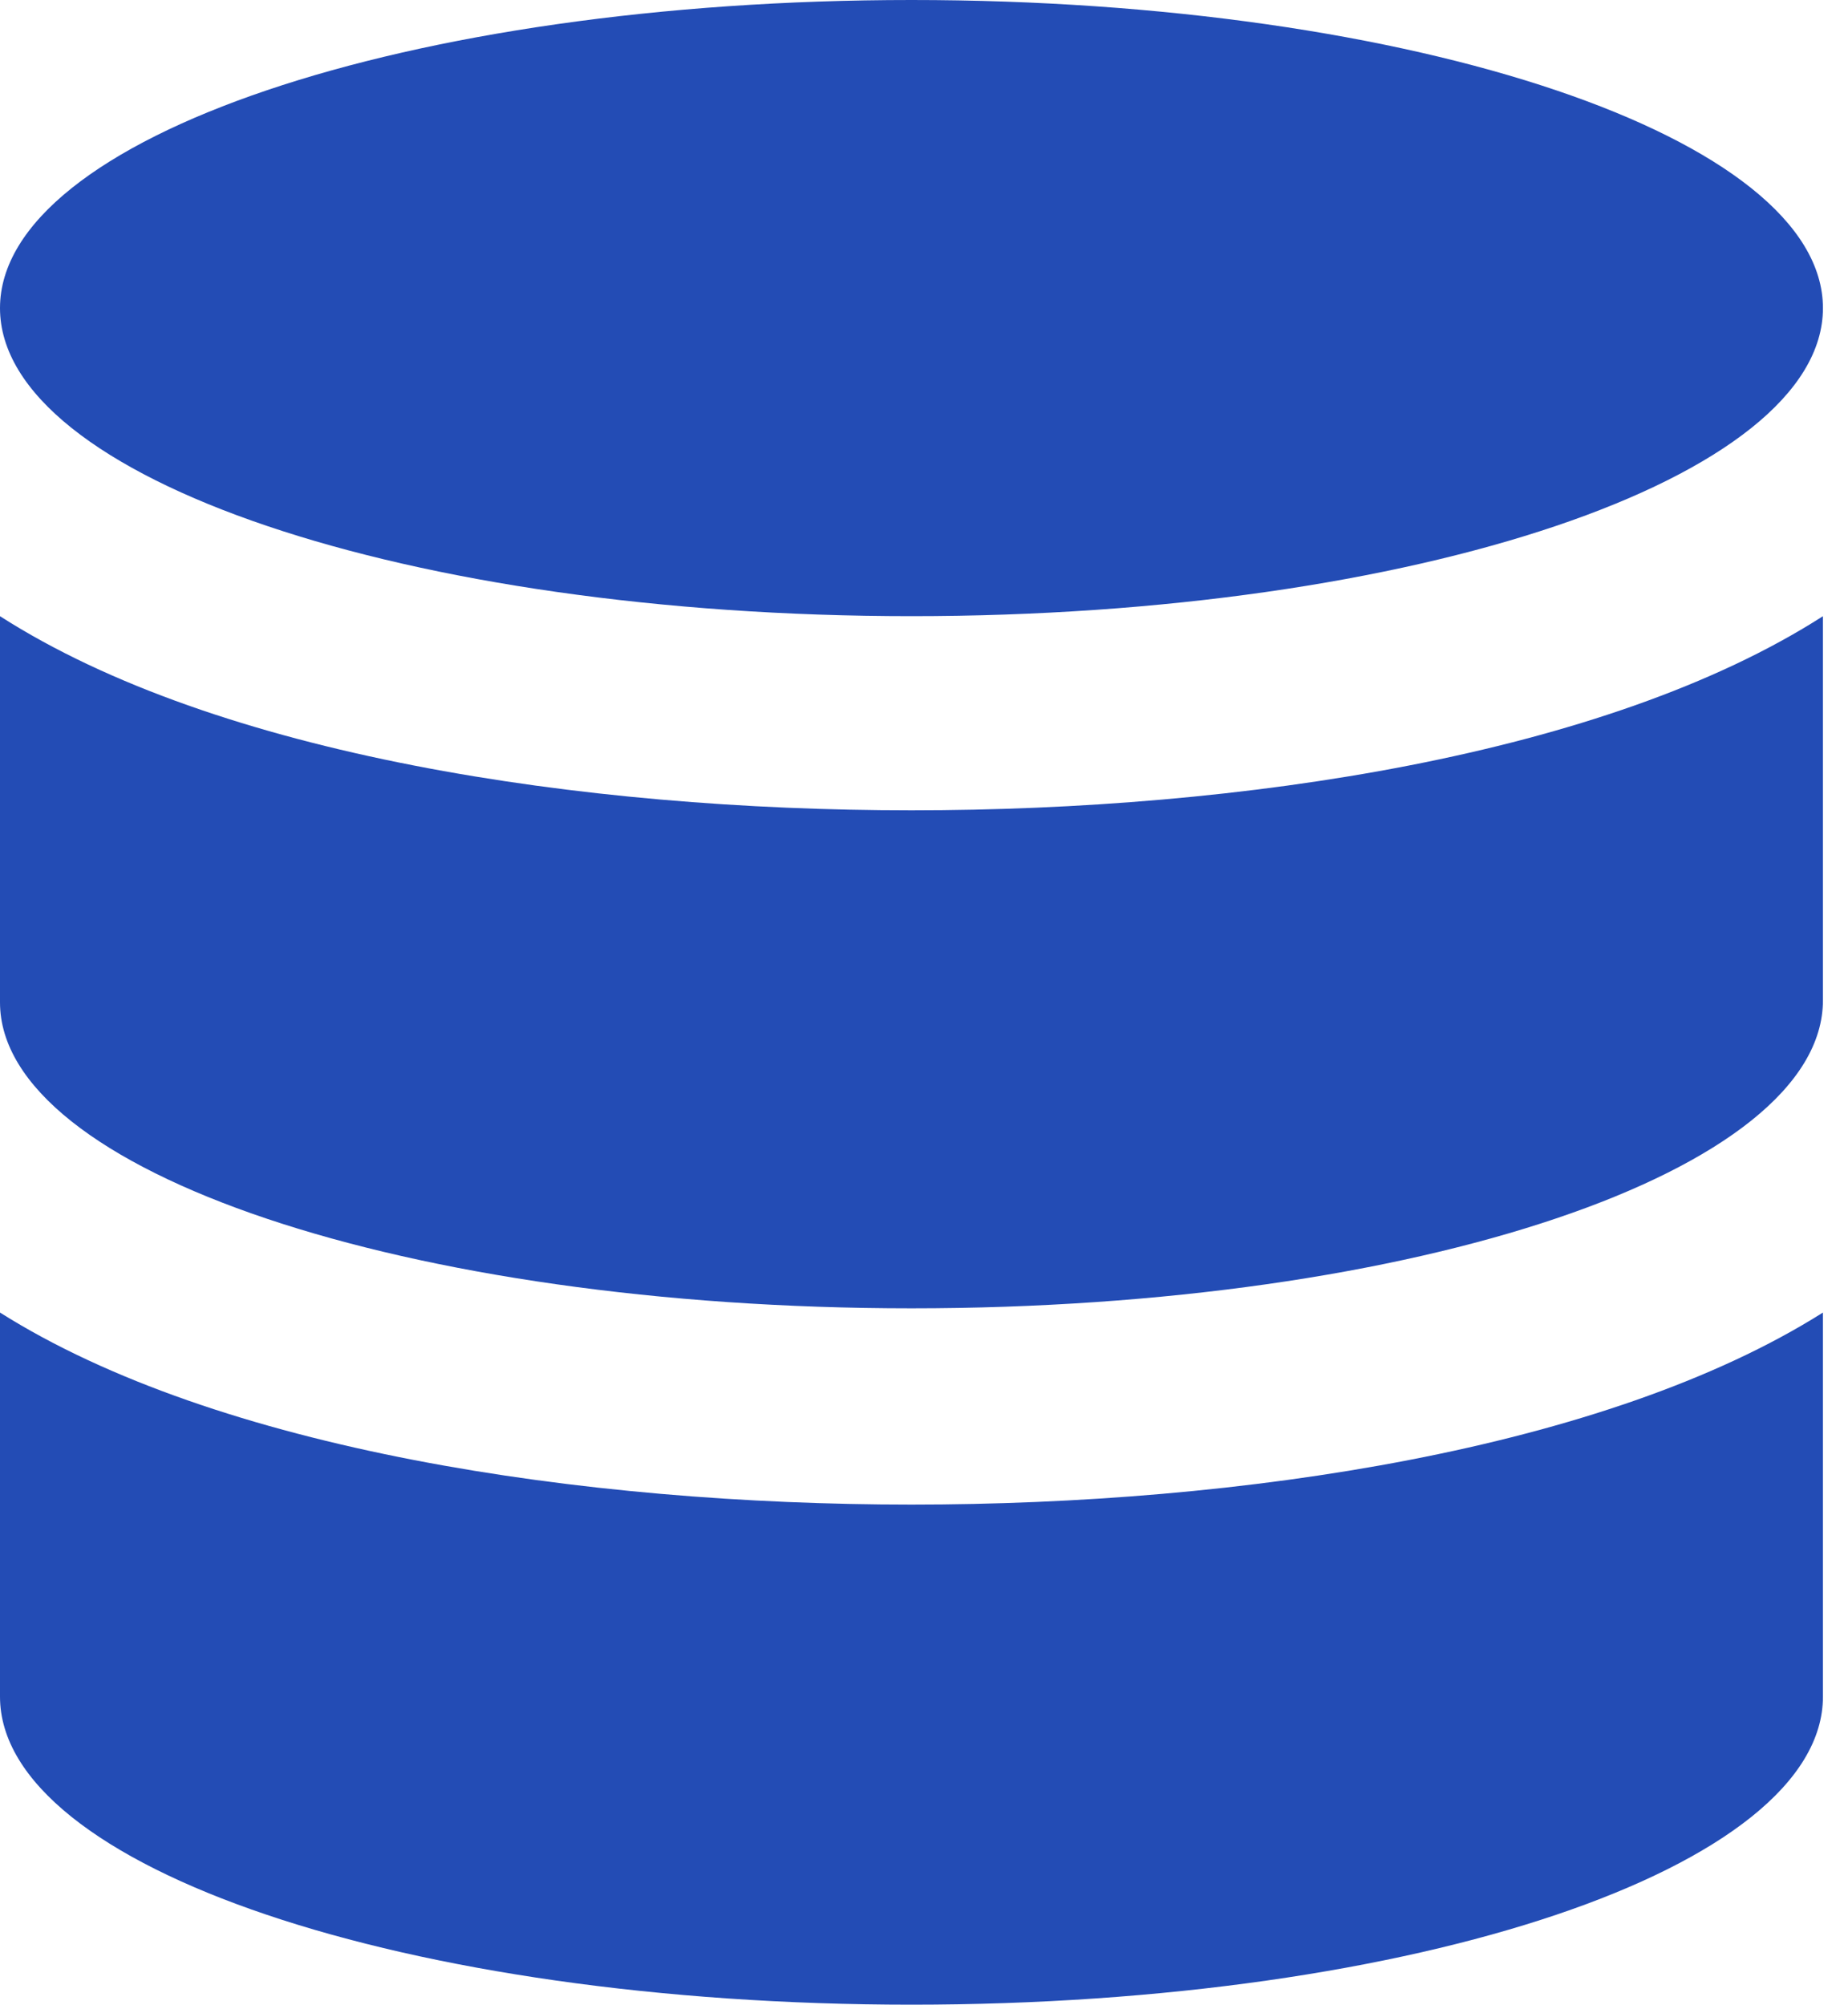
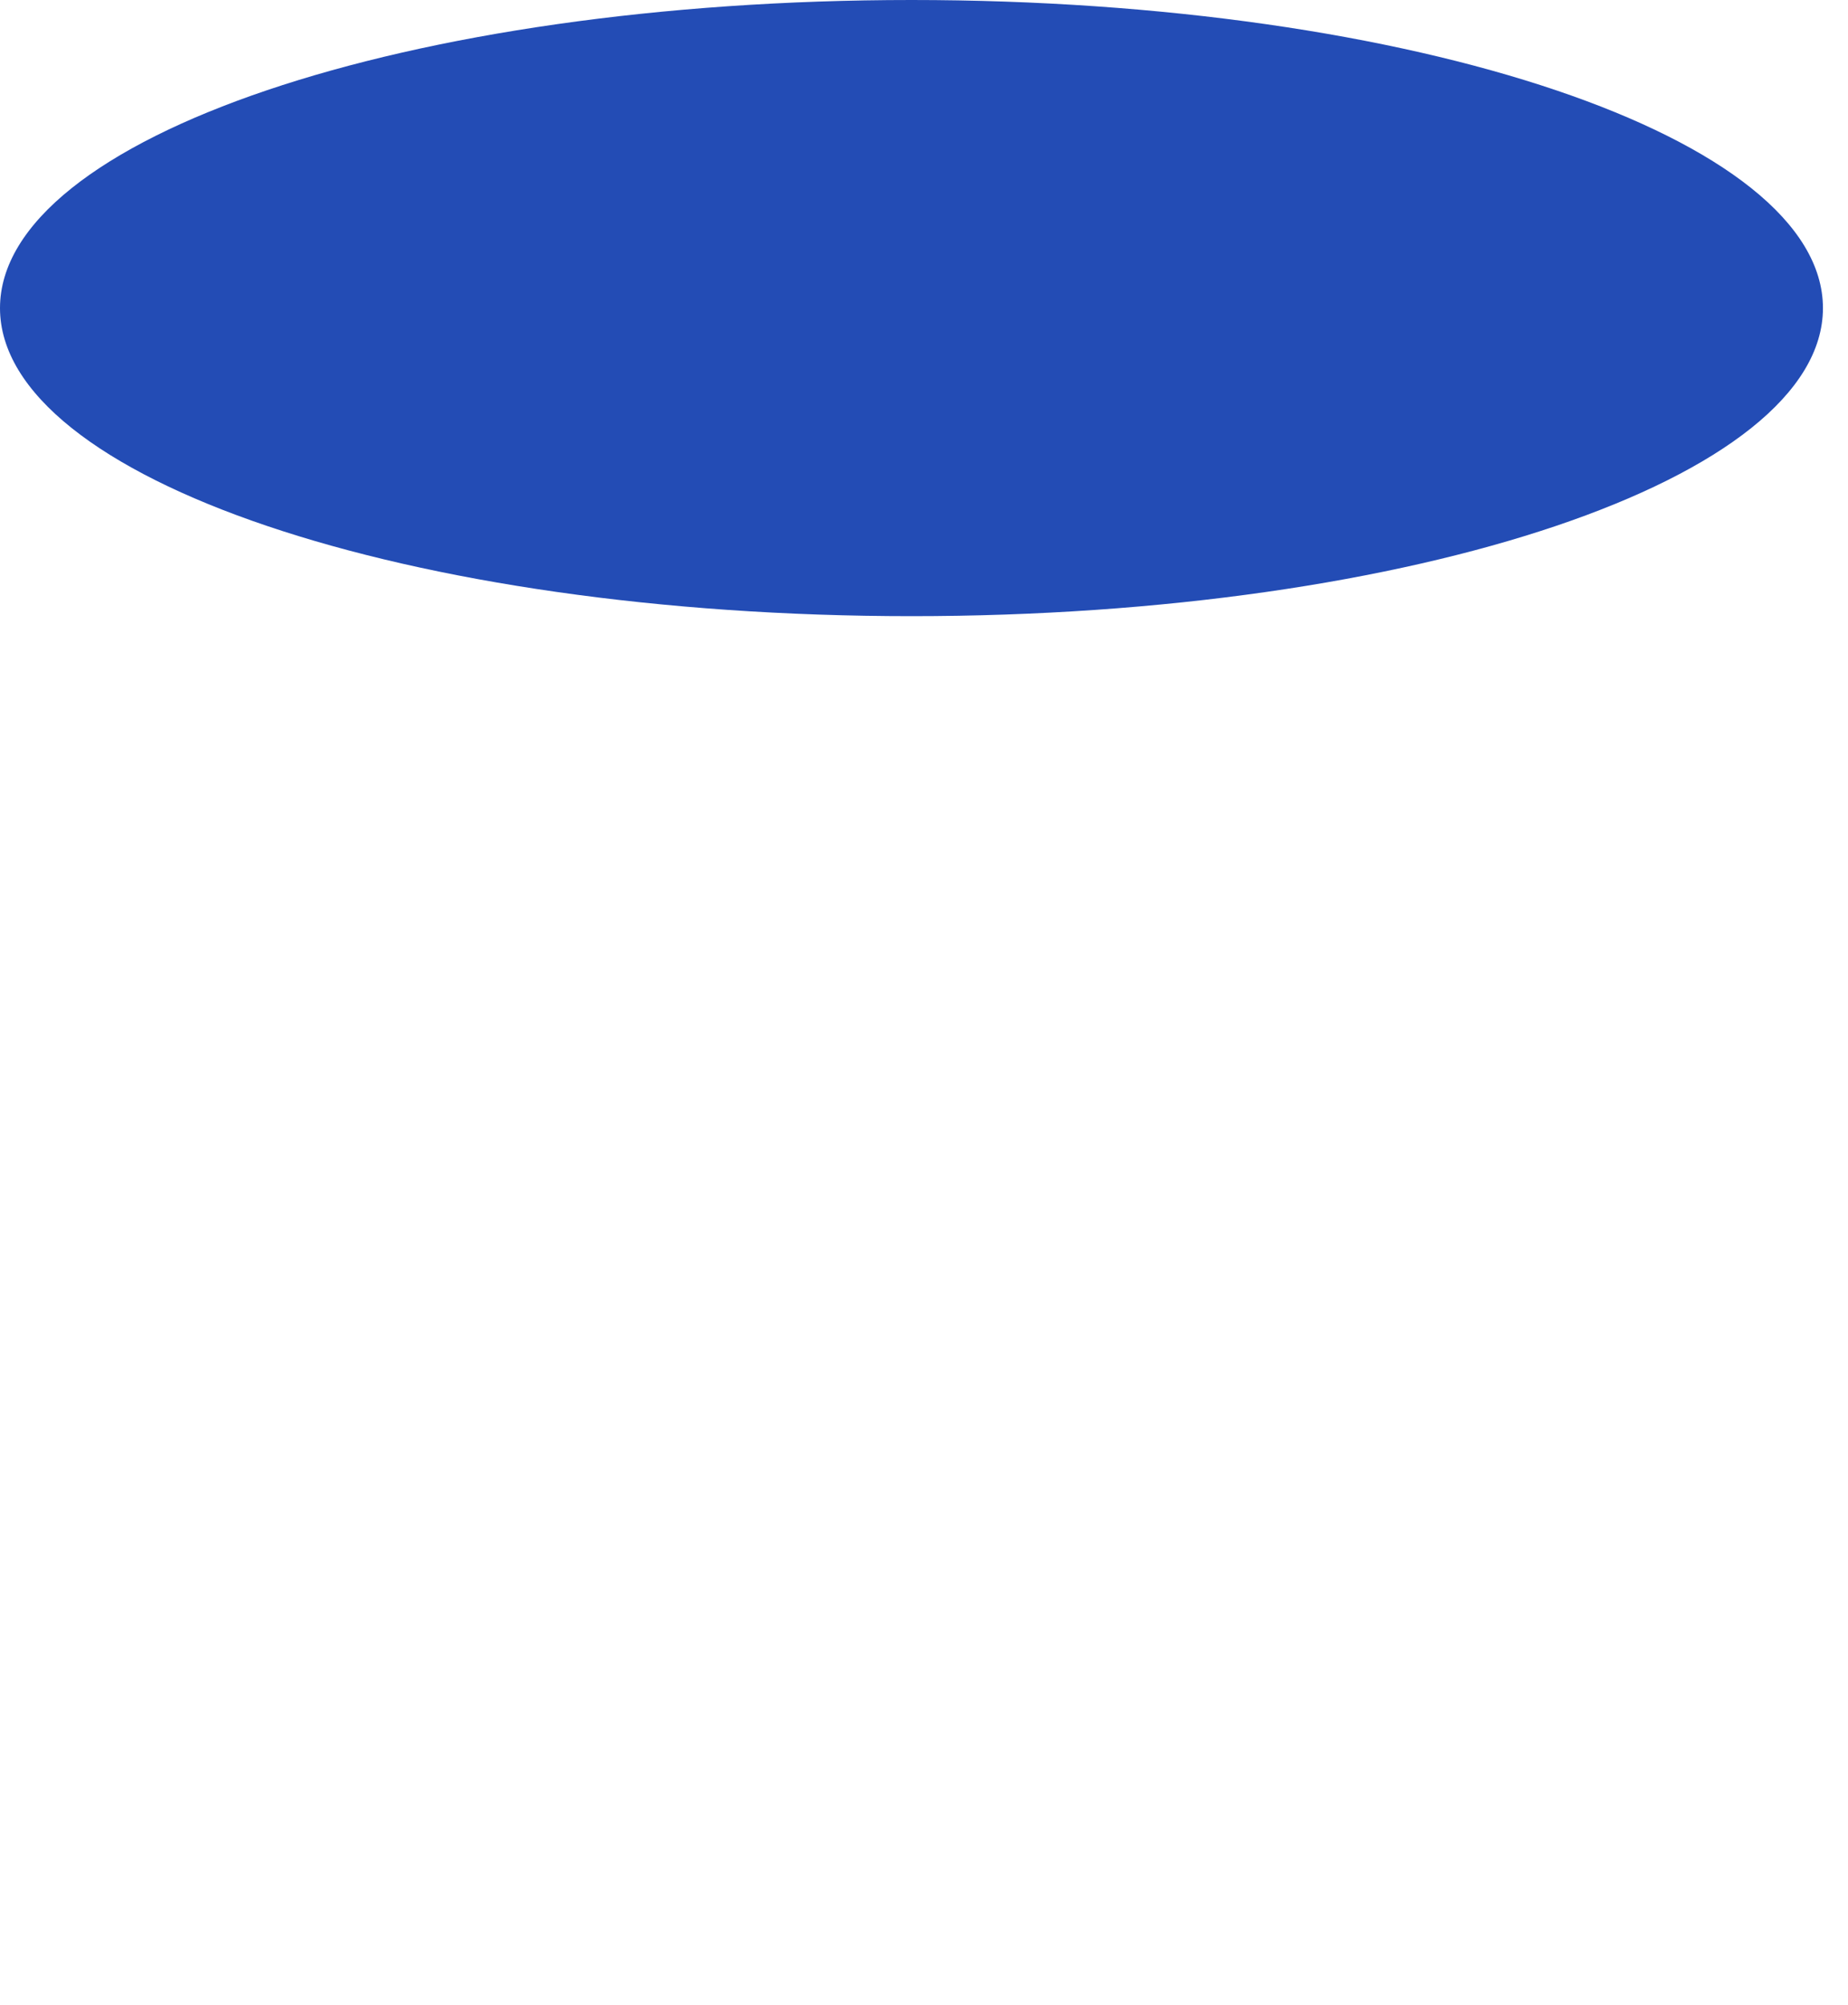
<svg xmlns="http://www.w3.org/2000/svg" width="59" height="64" viewBox="0 0 59 64" fill="none">
-   <path d="M0 41.899V54.159C0 59.615 13.001 63.993 29.1 63.993C45.2 63.993 58.2 59.615 58.2 54.159V41.899C51.262 46.277 39.608 48.029 29.1 48.029C18.592 48.029 6.938 46.277 0 41.899Z" fill="#234CB5" />
-   <path d="M29.1 25.867C18.592 25.867 6.938 24.116 0 19.67V31.997C0 37.386 13.001 41.764 29.1 41.764C45.2 41.764 58.2 37.386 58.2 31.929V19.67C51.262 24.116 39.608 25.867 29.1 25.867Z" fill="#234CB5" />
  <path d="M29.1 19.669C45.172 19.669 58.2 15.266 58.2 9.835C58.2 4.403 45.172 0 29.1 0C13.029 0 0 4.403 0 9.835C0 15.266 13.029 19.669 29.1 19.669Z" fill="#234CB5" />
</svg>